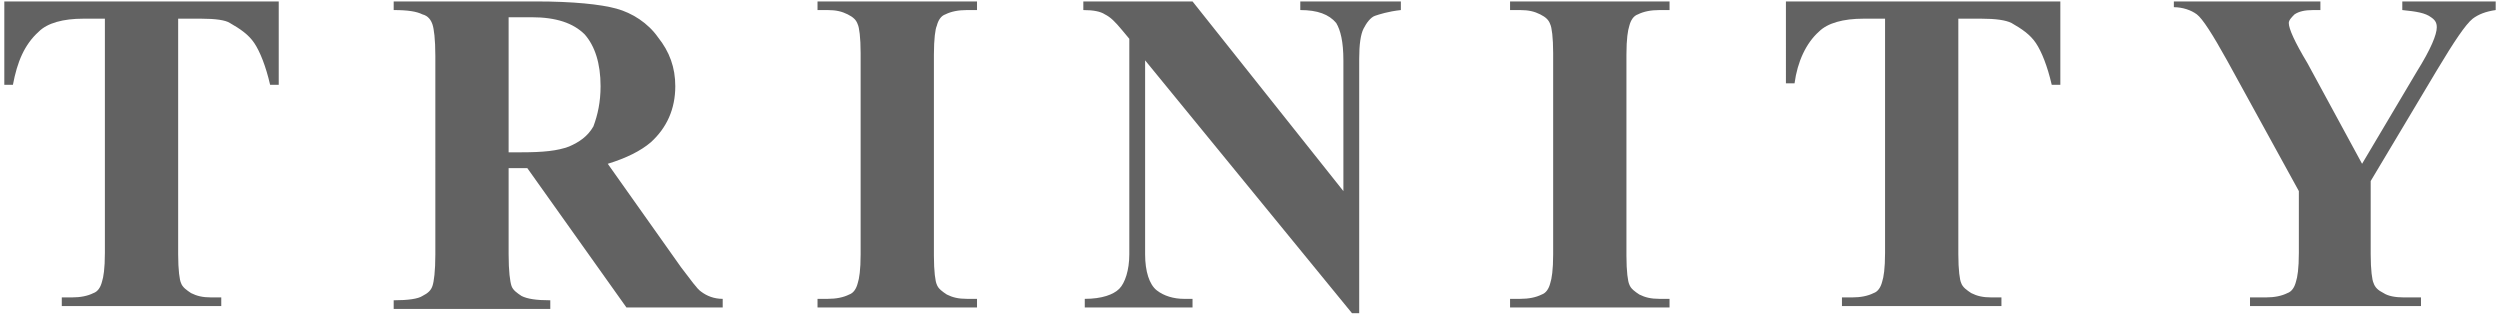
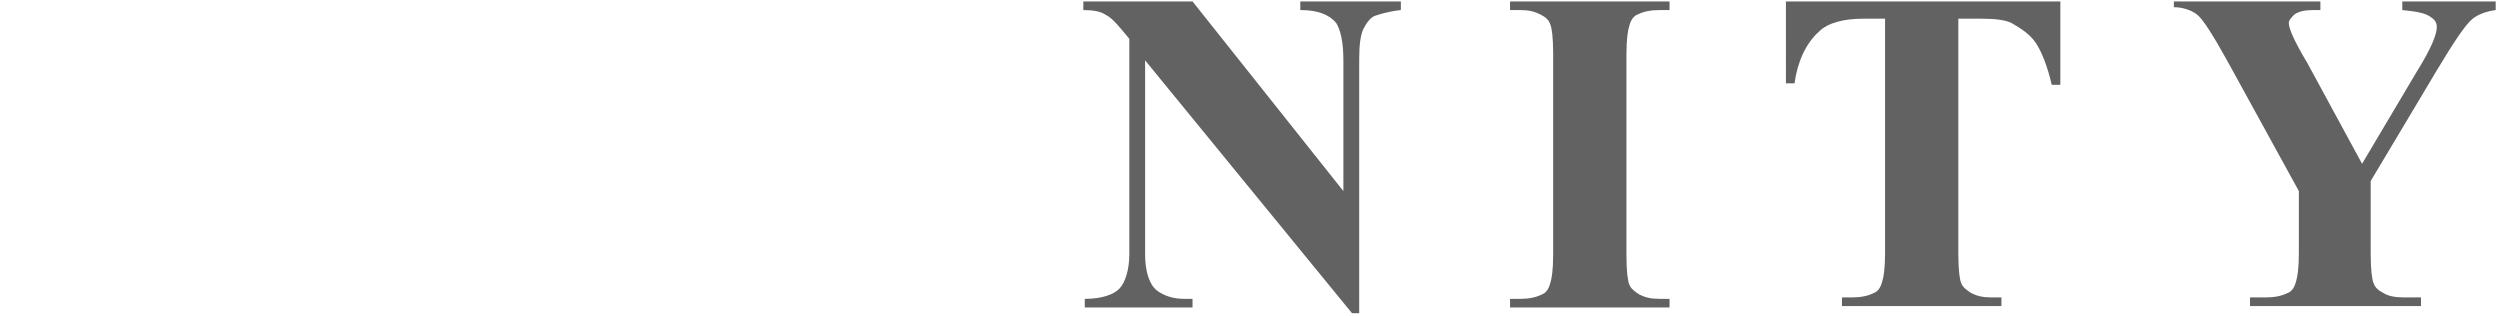
<svg xmlns="http://www.w3.org/2000/svg" version="1.1" id="レイヤー_1" x="0px" y="0px" viewBox="0 0 174 22" style="enable-background:new 0 0 174 22;" xml:space="preserve">
  <style type="text/css">
	.st0{fill:#626262;}
</style>
  <g>
-     <path class="st0" d="M19.4,0.1v5.8h-0.6c-0.3-1.3-0.7-2.3-1.1-2.9c-0.4-0.6-1-1-1.7-1.4C15.7,1.4,15,1.3,14,1.3h-1.6v16.4   c0,1.1,0.1,1.8,0.2,2c0.1,0.3,0.4,0.5,0.7,0.7c0.4,0.2,0.8,0.3,1.4,0.3h0.7v0.6H4.3v-0.6H5c0.6,0,1.1-0.1,1.5-0.3   c0.3-0.1,0.5-0.4,0.6-0.8c0.1-0.3,0.2-0.9,0.2-2V1.3H5.8c-1.4,0-2.5,0.3-3.1,0.9C1.7,3.1,1.2,4.3,0.9,5.9H0.3V0.1H19.4z" />
-     <path class="st0" d="M35.4,11.7v6c0,1.2,0.1,1.9,0.2,2.2c0.1,0.3,0.4,0.5,0.7,0.7c0.4,0.2,1,0.3,2,0.3v0.6H27.4v-0.6   c1,0,1.7-0.1,2-0.3c0.4-0.2,0.6-0.4,0.7-0.7s0.2-1,0.2-2.2V3.9c0-1.2-0.1-1.9-0.2-2.2C30,1.4,29.8,1.1,29.4,1c-0.4-0.2-1-0.3-2-0.3   V0.1h9.9c2.6,0,4.5,0.2,5.6,0.5s2.2,1,2.9,2C46.6,3.6,47,4.7,47,6c0,1.6-0.6,2.9-1.7,3.9c-0.7,0.6-1.7,1.1-3,1.5l5.1,7.2   c0.7,0.9,1.1,1.5,1.4,1.7c0.4,0.3,0.9,0.5,1.5,0.5v0.6h-6.7l-6.9-9.7H35.4z M35.4,1.3v9.3h0.9c1.5,0,2.5-0.1,3.3-0.4   c0.7-0.3,1.3-0.7,1.7-1.4C41.6,8,41.8,7.1,41.8,6c0-1.6-0.4-2.8-1.1-3.6c-0.8-0.8-2-1.2-3.7-1.2H35.4z" />
-     <path class="st0" d="M68,20.8v0.6H56.9v-0.6h0.7c0.6,0,1.1-0.1,1.5-0.3c0.3-0.1,0.5-0.4,0.6-0.8c0.1-0.3,0.2-0.9,0.2-2v-14   c0-1.1-0.1-1.8-0.2-2C59.6,1.4,59.4,1.2,59,1c-0.4-0.2-0.8-0.3-1.4-0.3h-0.7V0.1H68v0.6h-0.7c-0.6,0-1.1,0.1-1.5,0.3   c-0.3,0.1-0.5,0.4-0.6,0.8C65.1,2,65,2.7,65,3.8v14c0,1.1,0.1,1.8,0.2,2c0.1,0.3,0.4,0.5,0.7,0.7c0.4,0.2,0.8,0.3,1.4,0.3H68z" />
    <path class="st0" d="M83,0.1l10.5,13.2V4.2c0-1.3-0.2-2.1-0.5-2.6c-0.5-0.6-1.3-0.9-2.5-0.9V0.1h7v0.6c-0.9,0.1-1.5,0.3-1.8,0.4   S95.1,1.6,94.9,2c-0.2,0.4-0.3,1.1-0.3,2.1v17.7h-0.5L79.7,4.2v13.5c0,1.2,0.3,2.1,0.8,2.5s1.2,0.6,1.9,0.6H83v0.6h-7.5v-0.6   c1.2,0,2-0.3,2.4-0.7s0.7-1.3,0.7-2.4v-15l-0.5-0.6c-0.5-0.6-0.8-0.9-1.2-1.1c-0.3-0.2-0.8-0.3-1.5-0.3V0.1H83z" />
    <path class="st0" d="M116.2,20.8v0.6h-11.1v-0.6h0.7c0.6,0,1.1-0.1,1.5-0.3c0.3-0.1,0.5-0.4,0.6-0.8c0.1-0.3,0.2-0.9,0.2-2v-14   c0-1.1-0.1-1.8-0.2-2c-0.1-0.3-0.3-0.5-0.7-0.7c-0.4-0.2-0.8-0.3-1.4-0.3h-0.7V0.1h11.1v0.6h-0.7c-0.6,0-1.1,0.1-1.5,0.3   c-0.3,0.1-0.5,0.4-0.6,0.8c-0.1,0.3-0.2,0.9-0.2,2v14c0,1.1,0.1,1.8,0.2,2c0.1,0.3,0.4,0.5,0.7,0.7c0.4,0.2,0.8,0.3,1.4,0.3H116.2z   " />
    <path class="st0" d="M143.4,0.1v5.8h-0.6c-0.3-1.3-0.7-2.3-1.1-2.9c-0.4-0.6-1-1-1.7-1.4c-0.4-0.2-1.1-0.3-2.1-0.3h-1.6v16.4   c0,1.1,0.1,1.8,0.2,2c0.1,0.3,0.4,0.5,0.7,0.7c0.4,0.2,0.8,0.3,1.4,0.3h0.7v0.6h-11.1v-0.6h0.7c0.6,0,1.1-0.1,1.5-0.3   c0.3-0.1,0.5-0.4,0.6-0.8c0.1-0.3,0.2-0.9,0.2-2V1.3h-1.5c-1.4,0-2.5,0.3-3.1,0.9c-0.9,0.8-1.5,2.1-1.7,3.6h-0.6V0.1H143.4z" />
    <path class="st0" d="M173.7,0.1v0.6c-0.7,0.1-1.2,0.3-1.6,0.6c-0.5,0.4-1.3,1.6-2.5,3.6l-4.6,7.7v5.1c0,1.1,0.1,1.8,0.2,2   c0.1,0.3,0.3,0.5,0.7,0.7c0.3,0.2,0.8,0.3,1.4,0.3h1.2v0.6h-11.9v-0.6h1.1c0.6,0,1.1-0.1,1.5-0.3c0.3-0.1,0.5-0.4,0.6-0.8   c0.1-0.3,0.2-0.9,0.2-2v-4.3l-5-9.1c-1-1.8-1.7-2.9-2.1-3.2c-0.4-0.3-1-0.5-1.6-0.5V0.1h10.2v0.6h-0.5c-0.6,0-1,0.1-1.3,0.3   c-0.2,0.2-0.4,0.4-0.4,0.6c0,0.4,0.4,1.3,1.3,2.8l3.8,7l3.8-6.4c1-1.6,1.4-2.6,1.4-3.1c0-0.3-0.1-0.5-0.4-0.7c-0.4-0.3-1-0.4-2-0.5   V0.1H173.7z" />
  </g>
</svg>